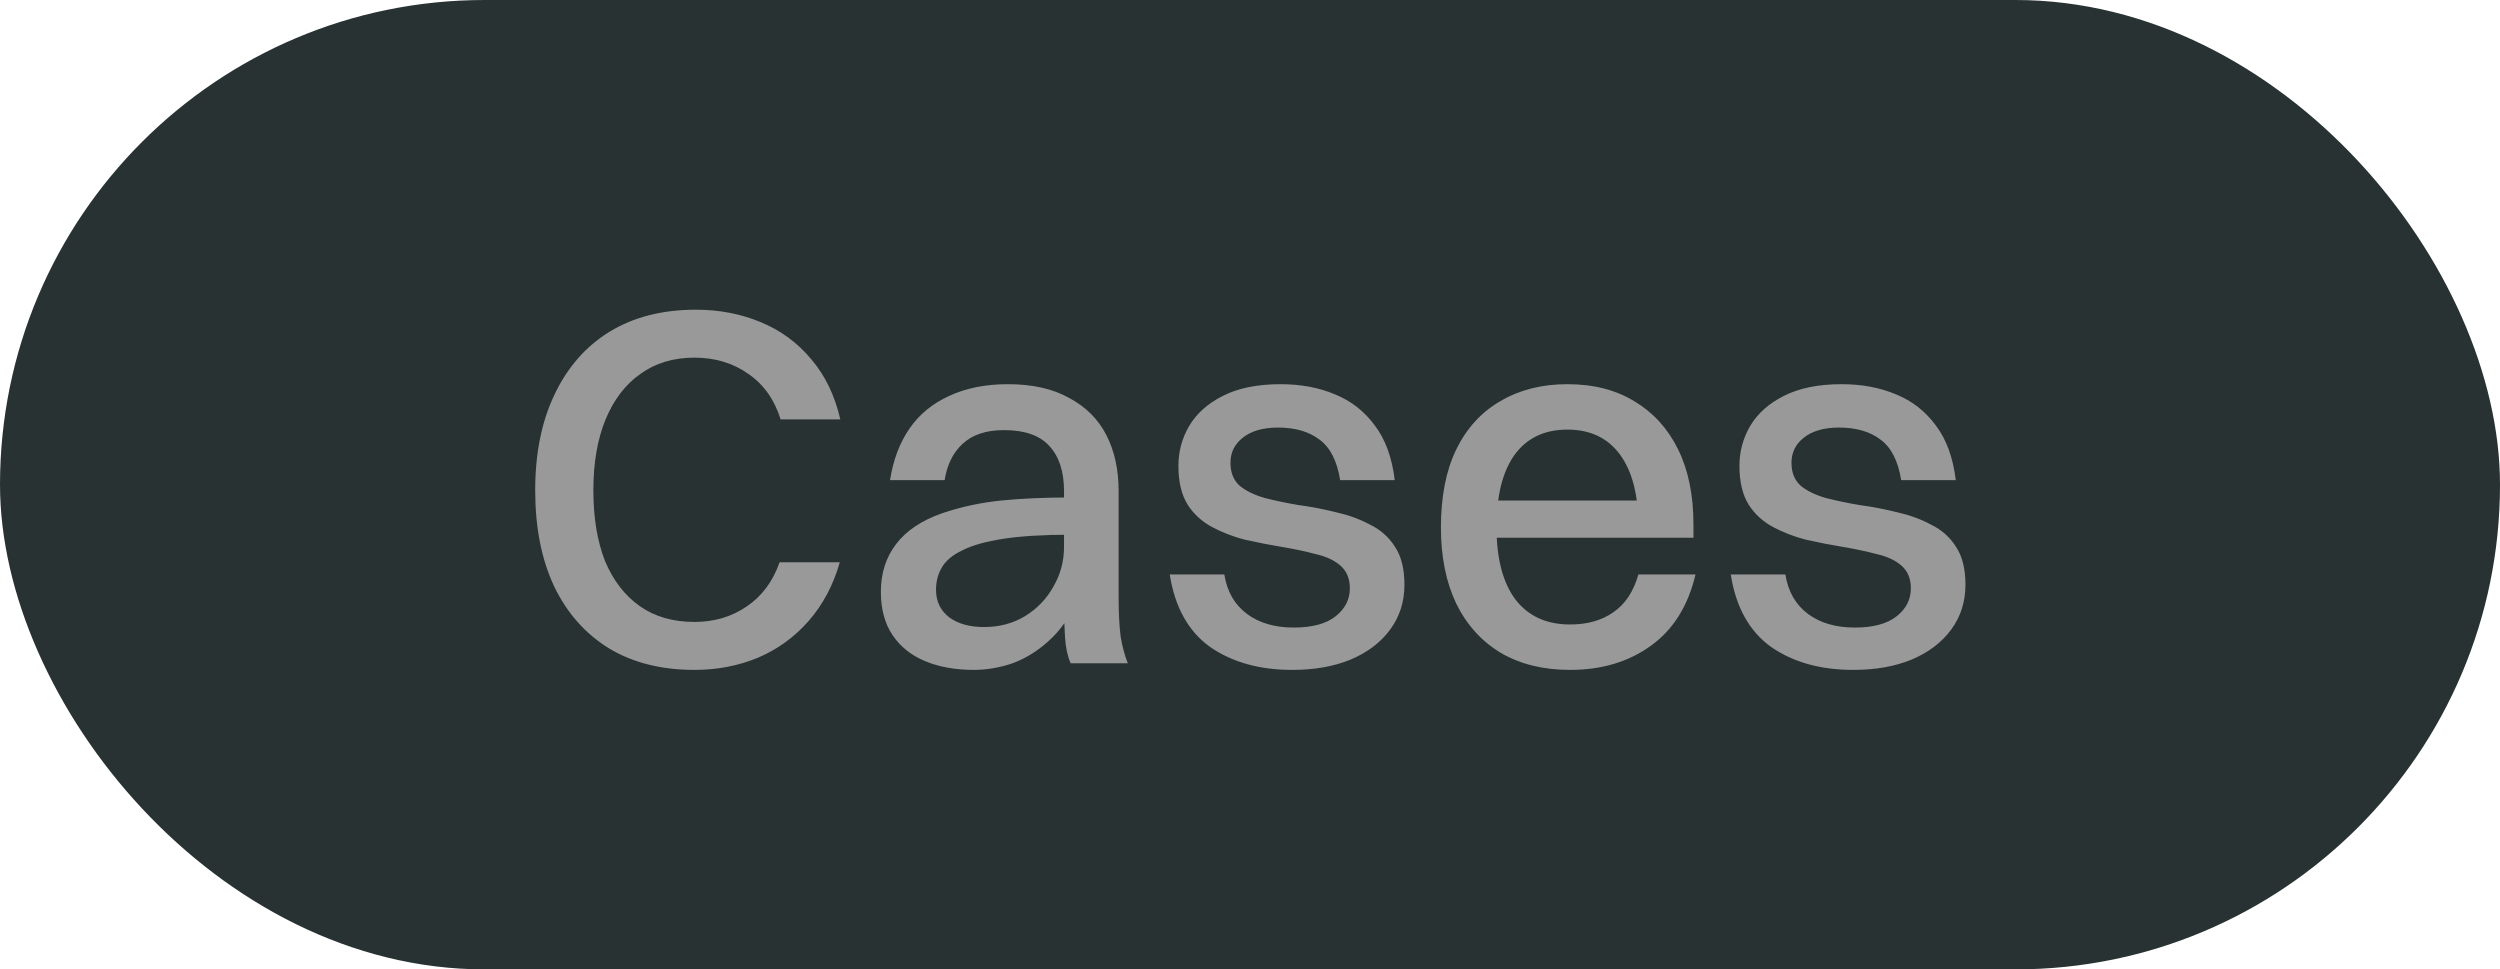
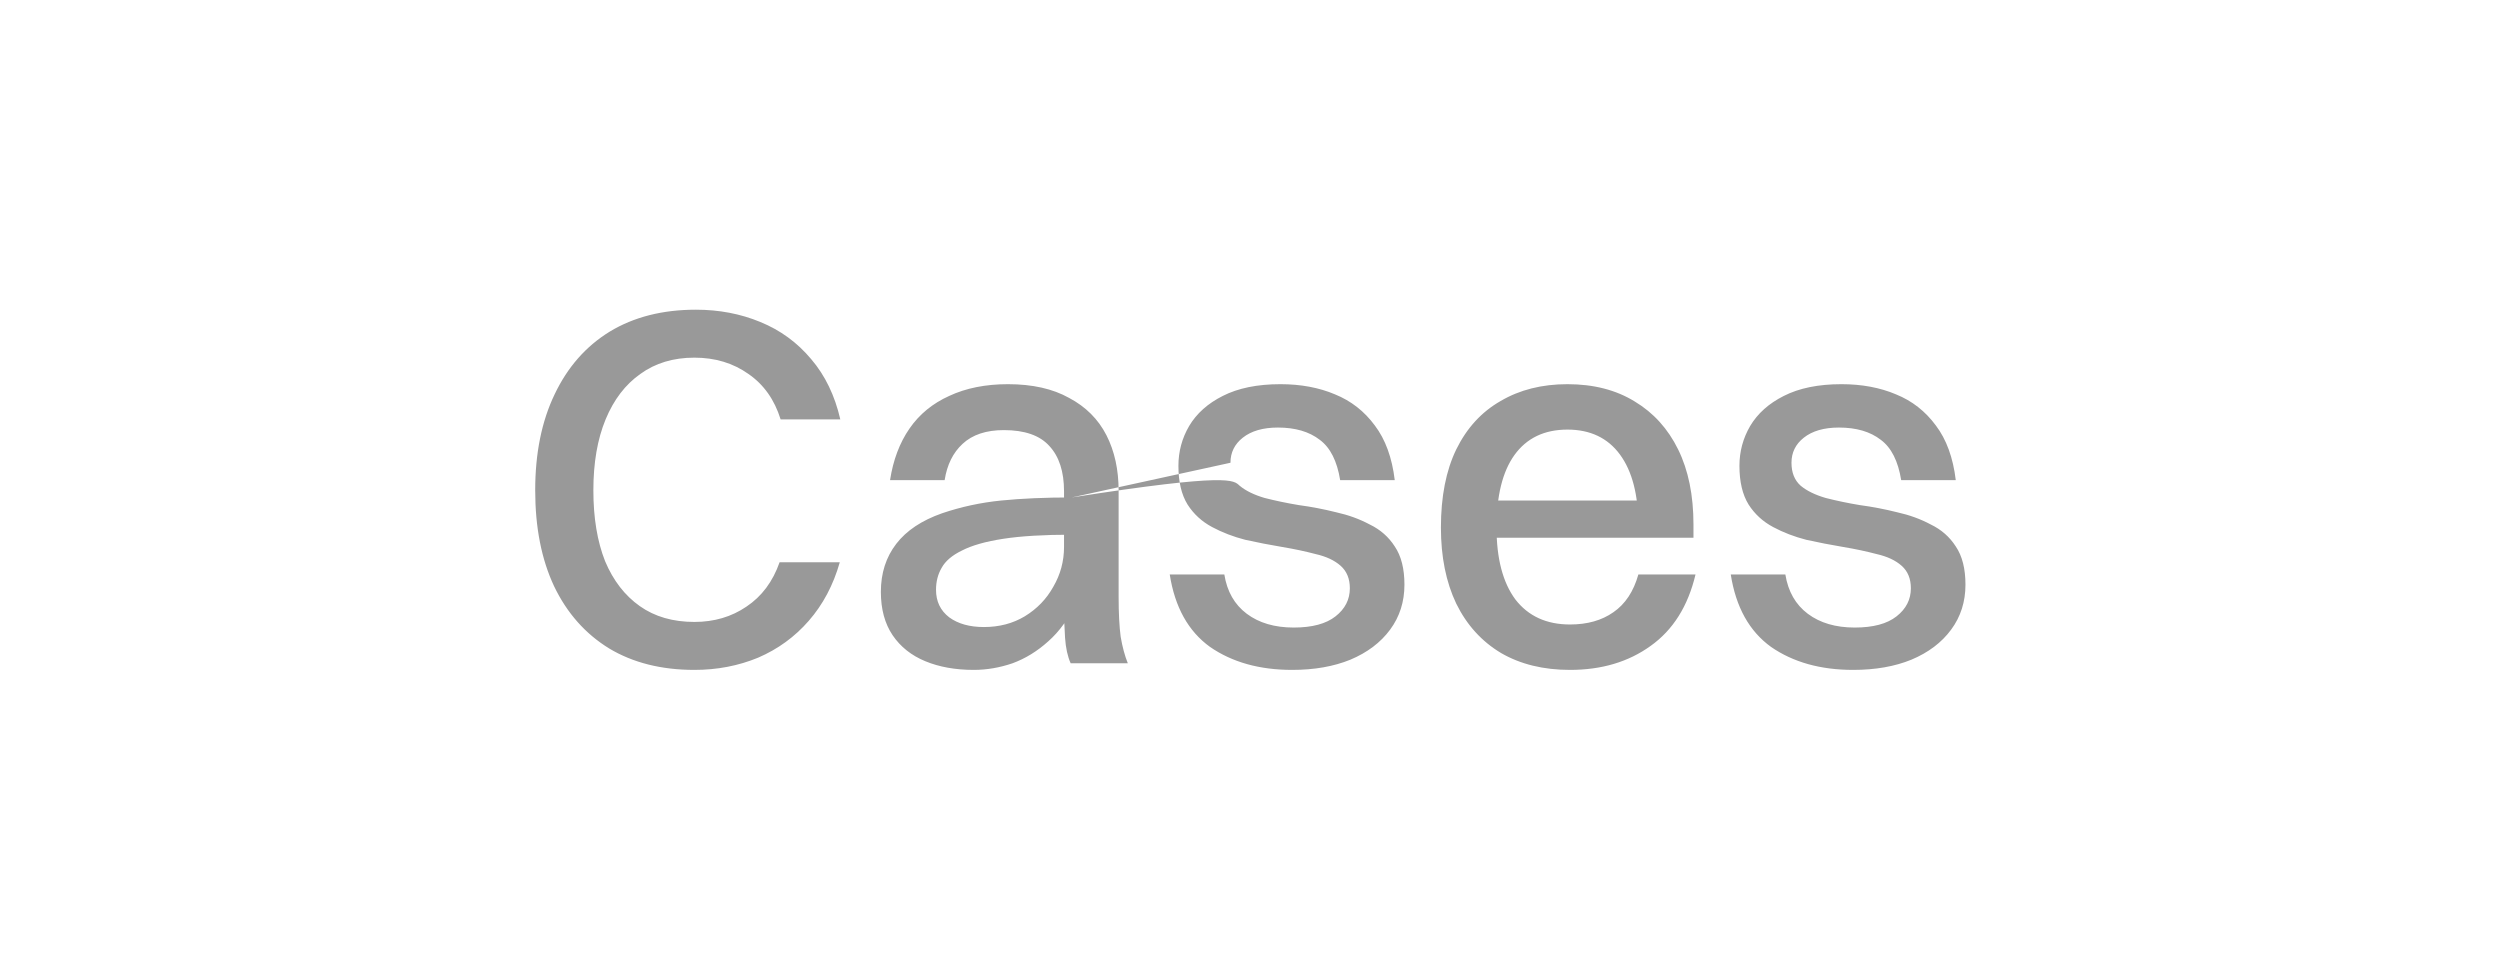
<svg xmlns="http://www.w3.org/2000/svg" fill="none" viewBox="0 0 49 19" height="19" width="49">
-   <rect fill="#283232" rx="9.5" height="19" width="49" />
-   <path fill="#999999" d="M16.47 8.22H15.3C15.18 7.833 14.97 7.537 14.67 7.33C14.37 7.117 14.017 7.01 13.61 7.01C13.197 7.01 12.843 7.117 12.55 7.33C12.257 7.537 12.03 7.833 11.87 8.22C11.71 8.607 11.63 9.07 11.63 9.61C11.63 10.15 11.707 10.613 11.86 11C12.02 11.38 12.247 11.673 12.54 11.88C12.833 12.087 13.19 12.19 13.61 12.19C13.997 12.19 14.337 12.09 14.63 11.89C14.93 11.69 15.147 11.4 15.28 11.02H16.46C16.333 11.467 16.13 11.85 15.85 12.17C15.577 12.483 15.247 12.723 14.86 12.89C14.473 13.05 14.057 13.13 13.61 13.13C12.963 13.13 12.407 12.99 11.94 12.71C11.473 12.423 11.113 12.017 10.86 11.49C10.613 10.963 10.49 10.337 10.49 9.61C10.49 8.883 10.617 8.257 10.87 7.73C11.123 7.197 11.483 6.787 11.95 6.5C12.423 6.213 12.987 6.07 13.64 6.07C14.093 6.07 14.513 6.15 14.9 6.31C15.293 6.47 15.627 6.713 15.9 7.04C16.173 7.36 16.363 7.753 16.47 8.22ZM18.515 9.41H17.445C17.506 9.017 17.632 8.68 17.826 8.4C18.019 8.12 18.279 7.907 18.605 7.76C18.932 7.607 19.316 7.53 19.756 7.53C20.235 7.53 20.636 7.62 20.956 7.8C21.282 7.973 21.526 8.217 21.686 8.53C21.846 8.843 21.925 9.207 21.925 9.62V11.7C21.925 12.02 21.939 12.28 21.965 12.48C21.999 12.68 22.046 12.853 22.105 13H20.985C20.925 12.867 20.889 12.7 20.875 12.5C20.862 12.3 20.855 12.097 20.855 11.89V9.63C20.855 9.243 20.759 8.947 20.566 8.74C20.379 8.533 20.082 8.43 19.675 8.43C19.329 8.43 19.059 8.52 18.866 8.7C18.679 8.873 18.562 9.11 18.515 9.41ZM21.006 9.75V10.48C20.459 10.48 20.012 10.507 19.666 10.56C19.319 10.613 19.049 10.69 18.855 10.79C18.662 10.883 18.529 10.997 18.456 11.13C18.382 11.257 18.346 11.4 18.346 11.56C18.346 11.787 18.432 11.967 18.605 12.1C18.779 12.227 19.006 12.29 19.285 12.29C19.585 12.29 19.852 12.22 20.085 12.08C20.326 11.933 20.512 11.74 20.645 11.5C20.785 11.26 20.855 11 20.855 10.72H21.335C21.309 11.147 21.226 11.513 21.085 11.82C20.945 12.127 20.765 12.377 20.546 12.57C20.332 12.763 20.099 12.907 19.846 13C19.592 13.087 19.339 13.13 19.085 13.13C18.726 13.13 18.409 13.073 18.136 12.96C17.862 12.847 17.649 12.677 17.495 12.45C17.342 12.223 17.265 11.94 17.265 11.6C17.265 11.233 17.366 10.92 17.566 10.66C17.765 10.4 18.066 10.2 18.465 10.06C18.839 9.933 19.226 9.85 19.625 9.81C20.026 9.77 20.485 9.75 21.006 9.75ZM24.117 9.07C24.117 9.263 24.177 9.413 24.297 9.52C24.417 9.62 24.581 9.7 24.787 9.76C24.994 9.813 25.217 9.86 25.457 9.9C25.704 9.933 25.947 9.98 26.187 10.04C26.427 10.093 26.647 10.173 26.847 10.28C27.054 10.38 27.217 10.523 27.337 10.71C27.464 10.897 27.527 11.147 27.527 11.46C27.527 11.793 27.434 12.087 27.247 12.34C27.061 12.593 26.8 12.79 26.467 12.93C26.14 13.063 25.761 13.13 25.327 13.13C24.687 13.13 24.151 12.98 23.717 12.68C23.291 12.373 23.027 11.9 22.927 11.26H23.997C24.05 11.593 24.197 11.85 24.437 12.03C24.677 12.21 24.984 12.3 25.357 12.3C25.717 12.3 25.991 12.227 26.177 12.08C26.364 11.933 26.457 11.75 26.457 11.53C26.457 11.343 26.397 11.197 26.277 11.09C26.157 10.983 25.994 10.907 25.787 10.86C25.587 10.807 25.367 10.76 25.127 10.72C24.887 10.68 24.647 10.633 24.407 10.58C24.174 10.52 23.957 10.437 23.757 10.33C23.557 10.223 23.397 10.077 23.277 9.89C23.157 9.697 23.097 9.443 23.097 9.13C23.097 8.85 23.167 8.59 23.307 8.35C23.454 8.103 23.674 7.907 23.967 7.76C24.267 7.607 24.644 7.53 25.097 7.53C25.497 7.53 25.854 7.597 26.167 7.73C26.48 7.857 26.741 8.06 26.947 8.34C27.154 8.613 27.284 8.97 27.337 9.41H26.267C26.207 9.037 26.074 8.773 25.867 8.62C25.66 8.46 25.387 8.38 25.047 8.38C24.754 8.38 24.524 8.447 24.357 8.58C24.197 8.707 24.117 8.87 24.117 9.07ZM32.722 9.81L32.112 10.31C32.112 9.703 31.992 9.237 31.752 8.91C31.512 8.583 31.168 8.42 30.722 8.42C30.268 8.42 29.922 8.587 29.682 8.92C29.448 9.247 29.332 9.72 29.332 10.34C29.332 10.947 29.455 11.417 29.702 11.75C29.955 12.077 30.312 12.24 30.772 12.24C31.112 12.24 31.395 12.16 31.622 12C31.855 11.84 32.018 11.593 32.112 11.26H33.232C33.085 11.88 32.792 12.347 32.352 12.66C31.918 12.973 31.392 13.13 30.772 13.13C30.252 13.13 29.802 13.02 29.422 12.8C29.042 12.573 28.748 12.25 28.542 11.83C28.342 11.41 28.242 10.913 28.242 10.34C28.242 9.733 28.342 9.223 28.542 8.81C28.748 8.39 29.038 8.073 29.412 7.86C29.785 7.64 30.222 7.53 30.722 7.53C31.235 7.53 31.675 7.643 32.042 7.87C32.408 8.09 32.692 8.403 32.892 8.81C33.092 9.217 33.192 9.707 33.192 10.28V10.54H28.682V9.81H32.722ZM35.113 9.07C35.113 9.263 35.173 9.413 35.293 9.52C35.413 9.62 35.577 9.7 35.783 9.76C35.99 9.813 36.213 9.86 36.453 9.9C36.7 9.933 36.943 9.98 37.183 10.04C37.423 10.093 37.643 10.173 37.843 10.28C38.05 10.38 38.213 10.523 38.333 10.71C38.46 10.897 38.523 11.147 38.523 11.46C38.523 11.793 38.43 12.087 38.243 12.34C38.057 12.593 37.797 12.79 37.463 12.93C37.137 13.063 36.757 13.13 36.323 13.13C35.683 13.13 35.147 12.98 34.713 12.68C34.287 12.373 34.023 11.9 33.923 11.26H34.993C35.047 11.593 35.193 11.85 35.433 12.03C35.673 12.21 35.98 12.3 36.353 12.3C36.713 12.3 36.987 12.227 37.173 12.08C37.36 11.933 37.453 11.75 37.453 11.53C37.453 11.343 37.393 11.197 37.273 11.09C37.153 10.983 36.99 10.907 36.783 10.86C36.583 10.807 36.363 10.76 36.123 10.72C35.883 10.68 35.643 10.633 35.403 10.58C35.17 10.52 34.953 10.437 34.753 10.33C34.553 10.223 34.393 10.077 34.273 9.89C34.153 9.697 34.093 9.443 34.093 9.13C34.093 8.85 34.163 8.59 34.303 8.35C34.45 8.103 34.67 7.907 34.963 7.76C35.263 7.607 35.64 7.53 36.093 7.53C36.493 7.53 36.85 7.597 37.163 7.73C37.477 7.857 37.737 8.06 37.943 8.34C38.15 8.613 38.28 8.97 38.333 9.41H37.263C37.203 9.037 37.07 8.773 36.863 8.62C36.657 8.46 36.383 8.38 36.043 8.38C35.75 8.38 35.52 8.447 35.353 8.58C35.193 8.707 35.113 8.87 35.113 9.07Z" />
+   <path fill="#999999" d="M16.47 8.22H15.3C15.18 7.833 14.97 7.537 14.67 7.33C14.37 7.117 14.017 7.01 13.61 7.01C13.197 7.01 12.843 7.117 12.55 7.33C12.257 7.537 12.03 7.833 11.87 8.22C11.71 8.607 11.63 9.07 11.63 9.61C11.63 10.15 11.707 10.613 11.86 11C12.02 11.38 12.247 11.673 12.54 11.88C12.833 12.087 13.19 12.19 13.61 12.19C13.997 12.19 14.337 12.09 14.63 11.89C14.93 11.69 15.147 11.4 15.28 11.02H16.46C16.333 11.467 16.13 11.85 15.85 12.17C15.577 12.483 15.247 12.723 14.86 12.89C14.473 13.05 14.057 13.13 13.61 13.13C12.963 13.13 12.407 12.99 11.94 12.71C11.473 12.423 11.113 12.017 10.86 11.49C10.613 10.963 10.49 10.337 10.49 9.61C10.49 8.883 10.617 8.257 10.87 7.73C11.123 7.197 11.483 6.787 11.95 6.5C12.423 6.213 12.987 6.07 13.64 6.07C14.093 6.07 14.513 6.15 14.9 6.31C15.293 6.47 15.627 6.713 15.9 7.04C16.173 7.36 16.363 7.753 16.47 8.22ZM18.515 9.41H17.445C17.506 9.017 17.632 8.68 17.826 8.4C18.019 8.12 18.279 7.907 18.605 7.76C18.932 7.607 19.316 7.53 19.756 7.53C20.235 7.53 20.636 7.62 20.956 7.8C21.282 7.973 21.526 8.217 21.686 8.53C21.846 8.843 21.925 9.207 21.925 9.62V11.7C21.925 12.02 21.939 12.28 21.965 12.48C21.999 12.68 22.046 12.853 22.105 13H20.985C20.925 12.867 20.889 12.7 20.875 12.5C20.862 12.3 20.855 12.097 20.855 11.89V9.63C20.855 9.243 20.759 8.947 20.566 8.74C20.379 8.533 20.082 8.43 19.675 8.43C19.329 8.43 19.059 8.52 18.866 8.7C18.679 8.873 18.562 9.11 18.515 9.41ZM21.006 9.75V10.48C20.459 10.48 20.012 10.507 19.666 10.56C19.319 10.613 19.049 10.69 18.855 10.79C18.662 10.883 18.529 10.997 18.456 11.13C18.382 11.257 18.346 11.4 18.346 11.56C18.346 11.787 18.432 11.967 18.605 12.1C18.779 12.227 19.006 12.29 19.285 12.29C19.585 12.29 19.852 12.22 20.085 12.08C20.326 11.933 20.512 11.74 20.645 11.5C20.785 11.26 20.855 11 20.855 10.72H21.335C21.309 11.147 21.226 11.513 21.085 11.82C20.945 12.127 20.765 12.377 20.546 12.57C20.332 12.763 20.099 12.907 19.846 13C19.592 13.087 19.339 13.13 19.085 13.13C18.726 13.13 18.409 13.073 18.136 12.96C17.862 12.847 17.649 12.677 17.495 12.45C17.342 12.223 17.265 11.94 17.265 11.6C17.265 11.233 17.366 10.92 17.566 10.66C17.765 10.4 18.066 10.2 18.465 10.06C18.839 9.933 19.226 9.85 19.625 9.81C20.026 9.77 20.485 9.75 21.006 9.75ZC24.117 9.263 24.177 9.413 24.297 9.52C24.417 9.62 24.581 9.7 24.787 9.76C24.994 9.813 25.217 9.86 25.457 9.9C25.704 9.933 25.947 9.98 26.187 10.04C26.427 10.093 26.647 10.173 26.847 10.28C27.054 10.38 27.217 10.523 27.337 10.71C27.464 10.897 27.527 11.147 27.527 11.46C27.527 11.793 27.434 12.087 27.247 12.34C27.061 12.593 26.8 12.79 26.467 12.93C26.14 13.063 25.761 13.13 25.327 13.13C24.687 13.13 24.151 12.98 23.717 12.68C23.291 12.373 23.027 11.9 22.927 11.26H23.997C24.05 11.593 24.197 11.85 24.437 12.03C24.677 12.21 24.984 12.3 25.357 12.3C25.717 12.3 25.991 12.227 26.177 12.08C26.364 11.933 26.457 11.75 26.457 11.53C26.457 11.343 26.397 11.197 26.277 11.09C26.157 10.983 25.994 10.907 25.787 10.86C25.587 10.807 25.367 10.76 25.127 10.72C24.887 10.68 24.647 10.633 24.407 10.58C24.174 10.52 23.957 10.437 23.757 10.33C23.557 10.223 23.397 10.077 23.277 9.89C23.157 9.697 23.097 9.443 23.097 9.13C23.097 8.85 23.167 8.59 23.307 8.35C23.454 8.103 23.674 7.907 23.967 7.76C24.267 7.607 24.644 7.53 25.097 7.53C25.497 7.53 25.854 7.597 26.167 7.73C26.48 7.857 26.741 8.06 26.947 8.34C27.154 8.613 27.284 8.97 27.337 9.41H26.267C26.207 9.037 26.074 8.773 25.867 8.62C25.66 8.46 25.387 8.38 25.047 8.38C24.754 8.38 24.524 8.447 24.357 8.58C24.197 8.707 24.117 8.87 24.117 9.07ZM32.722 9.81L32.112 10.31C32.112 9.703 31.992 9.237 31.752 8.91C31.512 8.583 31.168 8.42 30.722 8.42C30.268 8.42 29.922 8.587 29.682 8.92C29.448 9.247 29.332 9.72 29.332 10.34C29.332 10.947 29.455 11.417 29.702 11.75C29.955 12.077 30.312 12.24 30.772 12.24C31.112 12.24 31.395 12.16 31.622 12C31.855 11.84 32.018 11.593 32.112 11.26H33.232C33.085 11.88 32.792 12.347 32.352 12.66C31.918 12.973 31.392 13.13 30.772 13.13C30.252 13.13 29.802 13.02 29.422 12.8C29.042 12.573 28.748 12.25 28.542 11.83C28.342 11.41 28.242 10.913 28.242 10.34C28.242 9.733 28.342 9.223 28.542 8.81C28.748 8.39 29.038 8.073 29.412 7.86C29.785 7.64 30.222 7.53 30.722 7.53C31.235 7.53 31.675 7.643 32.042 7.87C32.408 8.09 32.692 8.403 32.892 8.81C33.092 9.217 33.192 9.707 33.192 10.28V10.54H28.682V9.81H32.722ZM35.113 9.07C35.113 9.263 35.173 9.413 35.293 9.52C35.413 9.62 35.577 9.7 35.783 9.76C35.99 9.813 36.213 9.86 36.453 9.9C36.7 9.933 36.943 9.98 37.183 10.04C37.423 10.093 37.643 10.173 37.843 10.28C38.05 10.38 38.213 10.523 38.333 10.71C38.46 10.897 38.523 11.147 38.523 11.46C38.523 11.793 38.43 12.087 38.243 12.34C38.057 12.593 37.797 12.79 37.463 12.93C37.137 13.063 36.757 13.13 36.323 13.13C35.683 13.13 35.147 12.98 34.713 12.68C34.287 12.373 34.023 11.9 33.923 11.26H34.993C35.047 11.593 35.193 11.85 35.433 12.03C35.673 12.21 35.98 12.3 36.353 12.3C36.713 12.3 36.987 12.227 37.173 12.08C37.36 11.933 37.453 11.75 37.453 11.53C37.453 11.343 37.393 11.197 37.273 11.09C37.153 10.983 36.99 10.907 36.783 10.86C36.583 10.807 36.363 10.76 36.123 10.72C35.883 10.68 35.643 10.633 35.403 10.58C35.17 10.52 34.953 10.437 34.753 10.33C34.553 10.223 34.393 10.077 34.273 9.89C34.153 9.697 34.093 9.443 34.093 9.13C34.093 8.85 34.163 8.59 34.303 8.35C34.45 8.103 34.67 7.907 34.963 7.76C35.263 7.607 35.64 7.53 36.093 7.53C36.493 7.53 36.85 7.597 37.163 7.73C37.477 7.857 37.737 8.06 37.943 8.34C38.15 8.613 38.28 8.97 38.333 9.41H37.263C37.203 9.037 37.07 8.773 36.863 8.62C36.657 8.46 36.383 8.38 36.043 8.38C35.75 8.38 35.52 8.447 35.353 8.58C35.193 8.707 35.113 8.87 35.113 9.07Z" />
</svg>